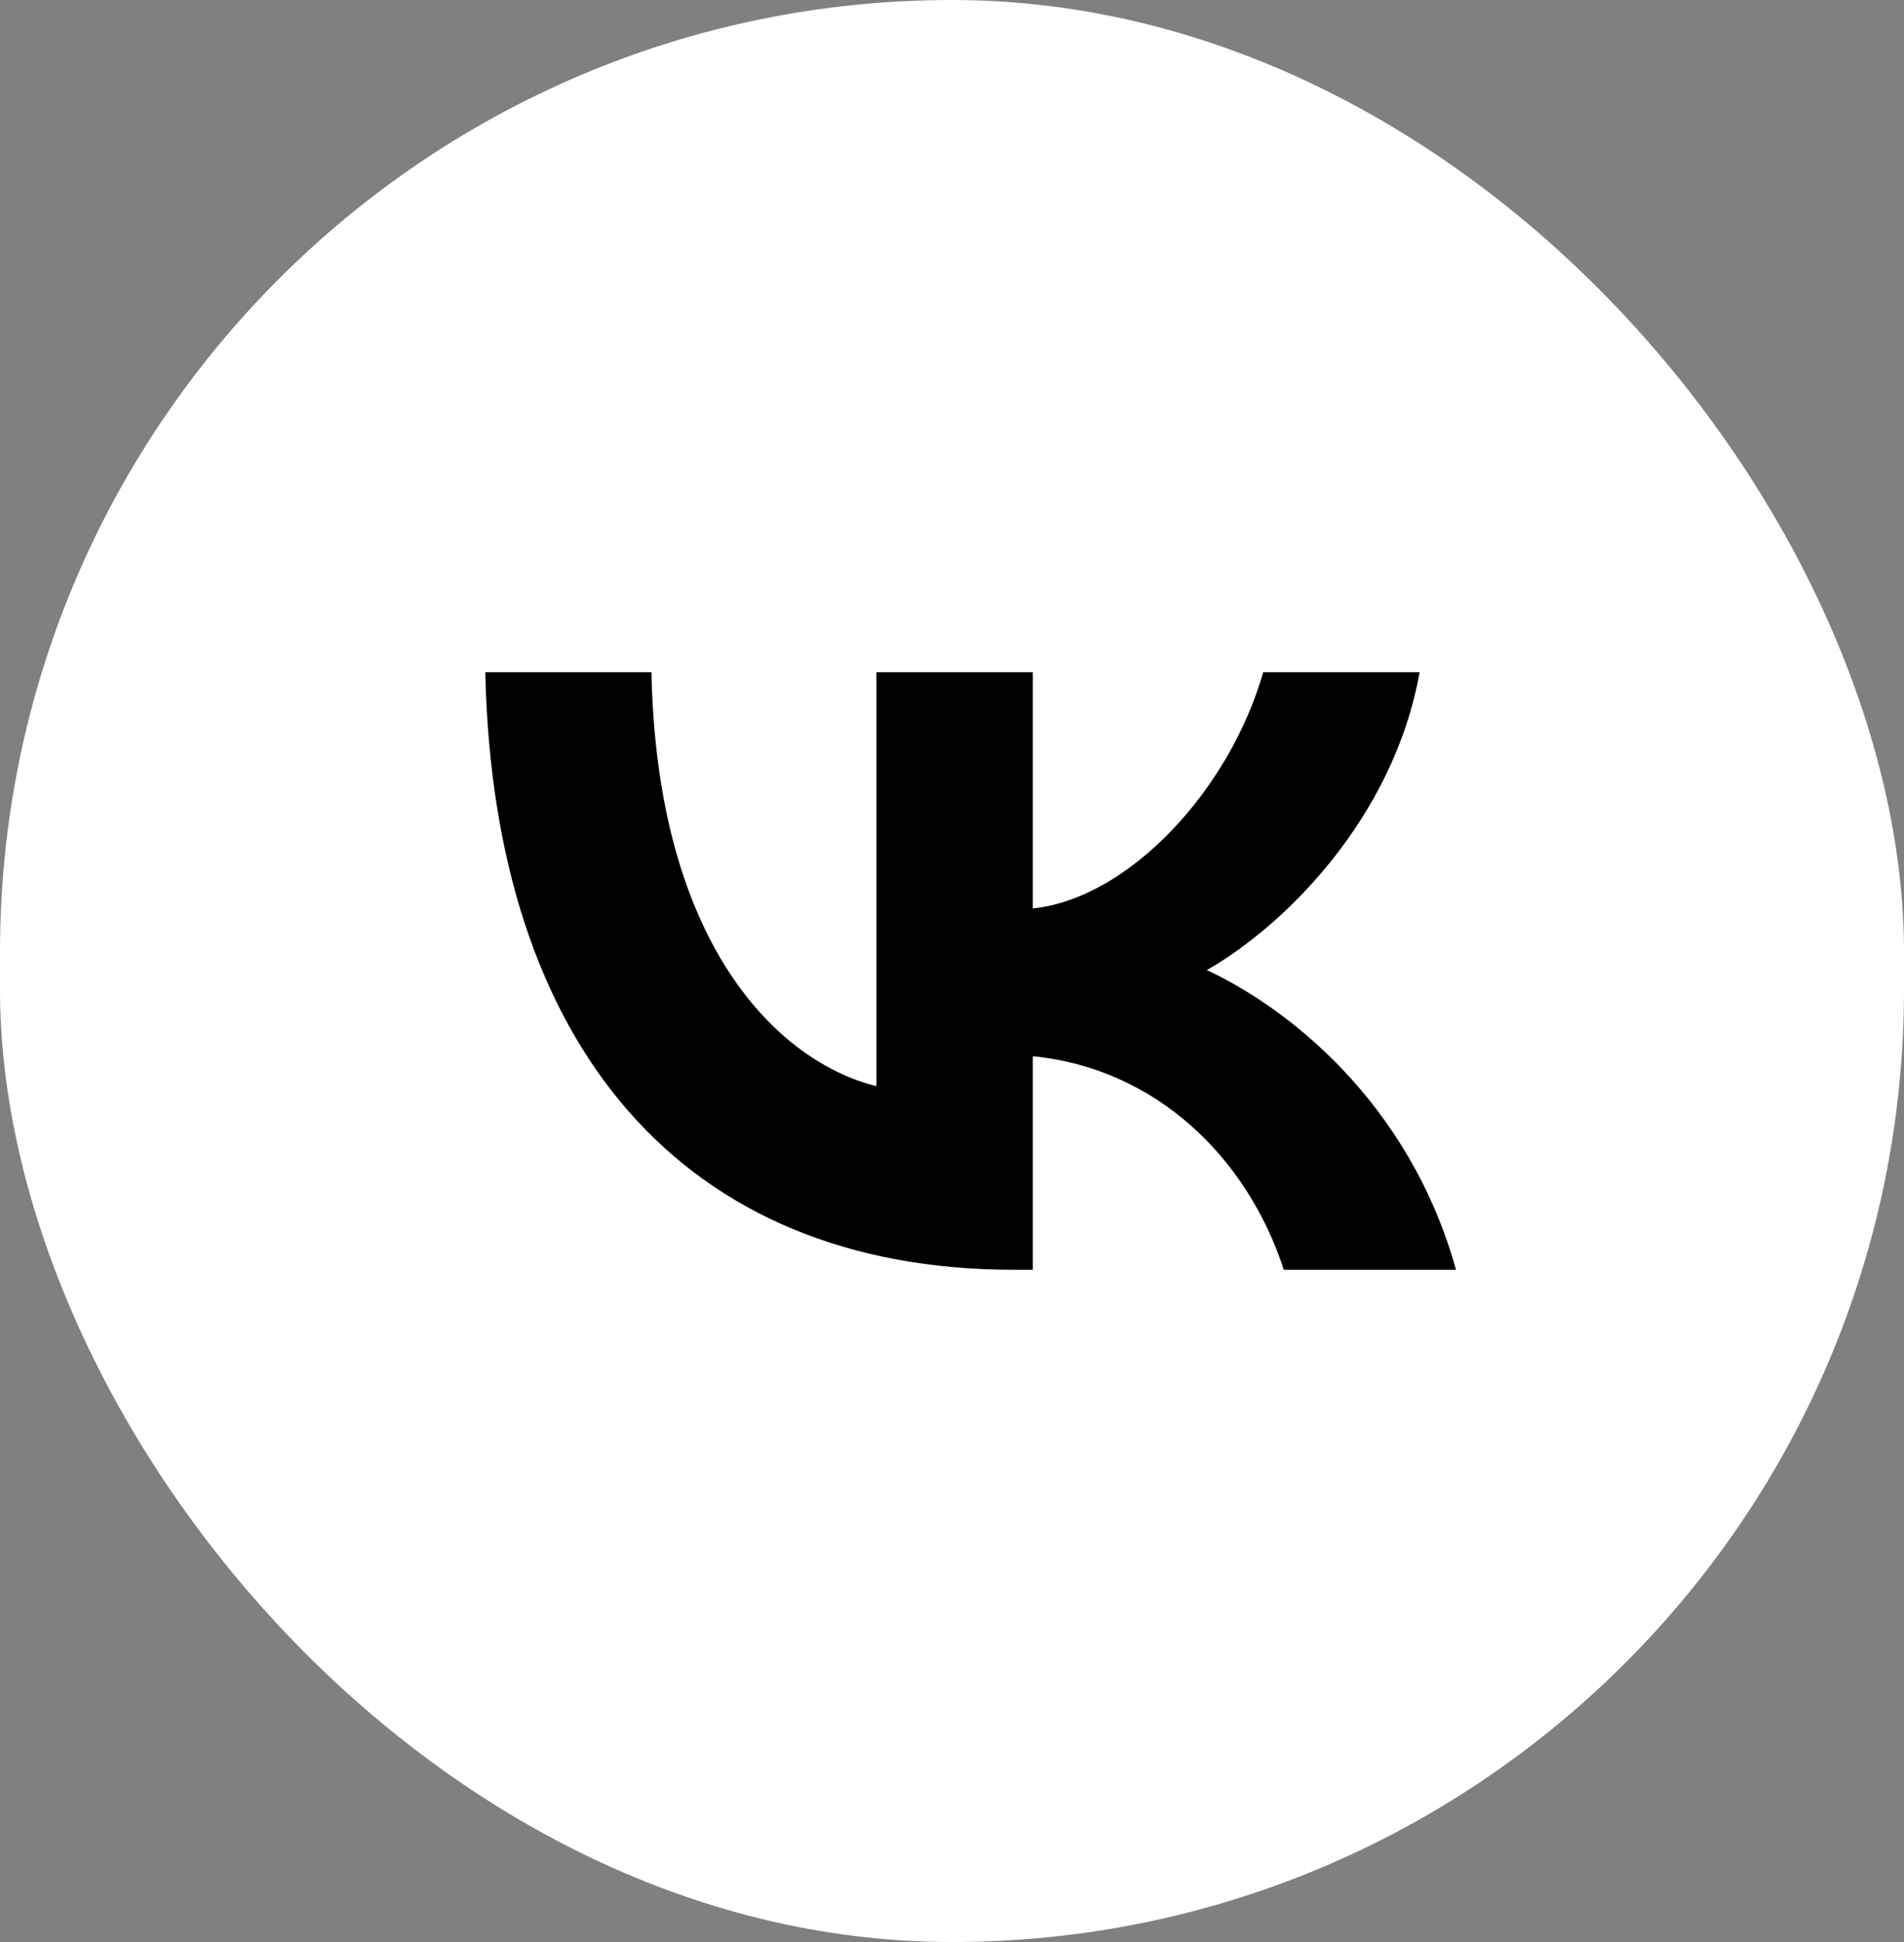
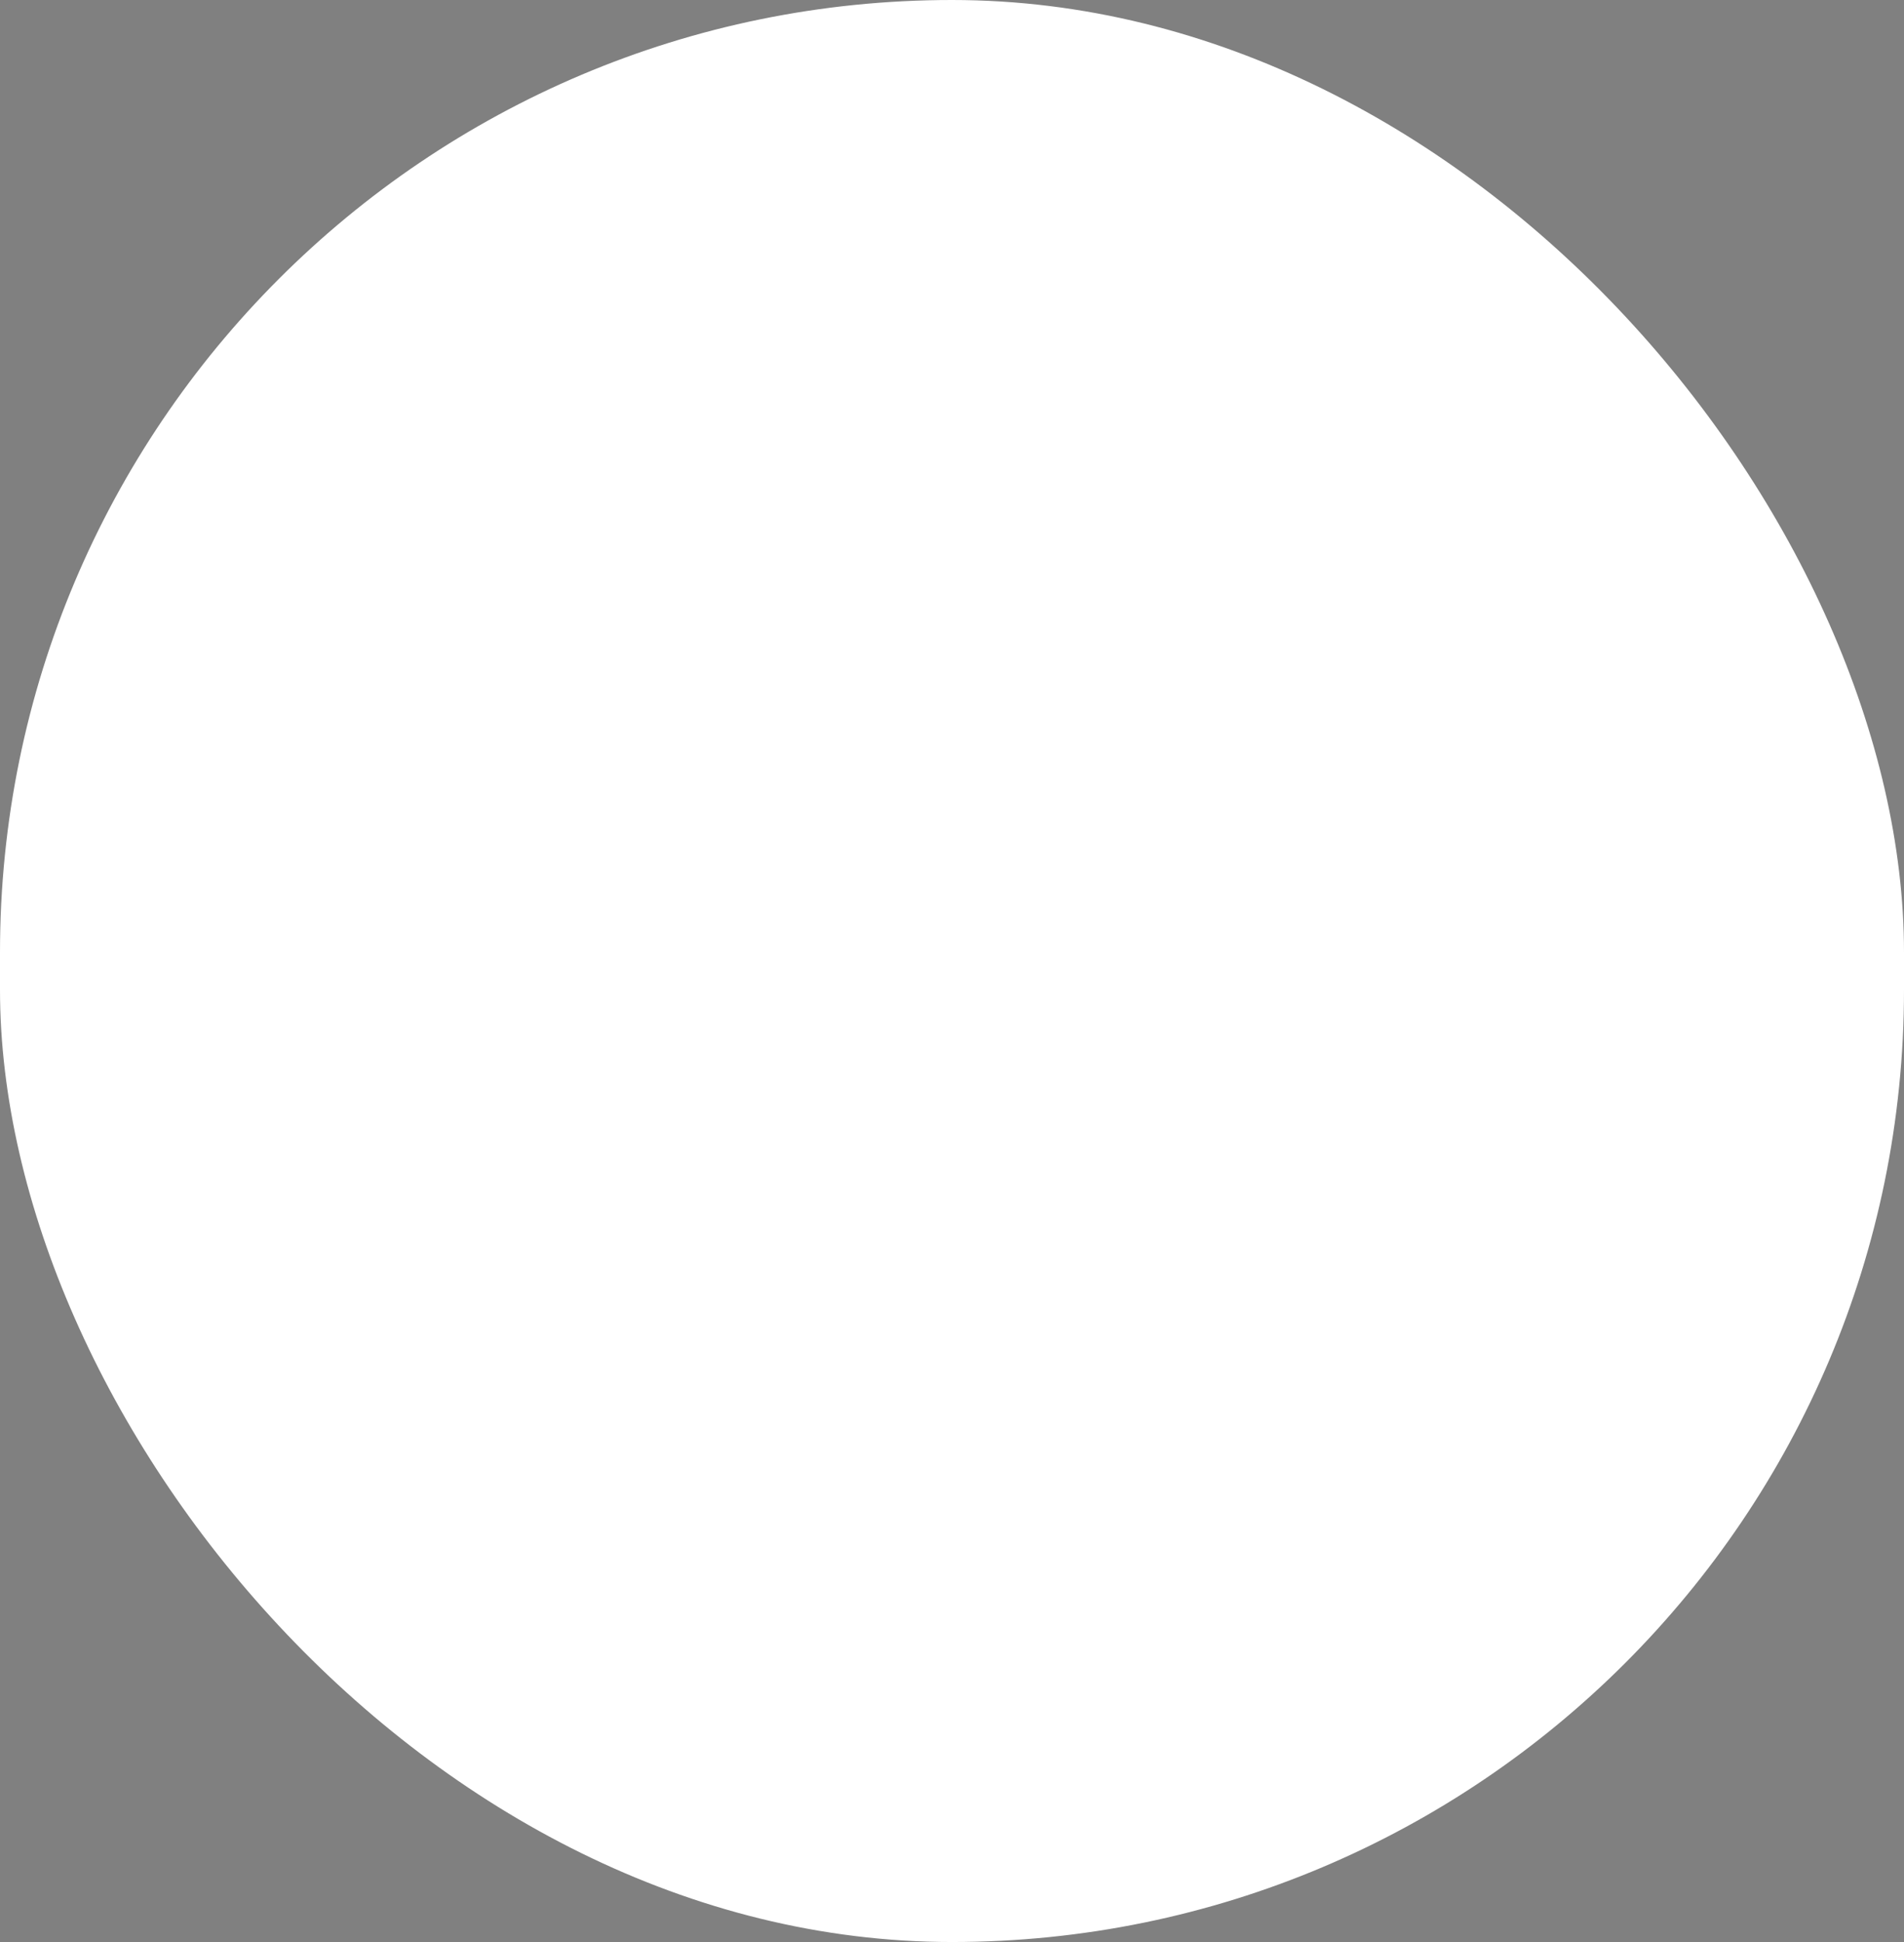
<svg xmlns="http://www.w3.org/2000/svg" width="51" height="52" viewBox="0 0 51 52" fill="none">
  <rect x="0" y="0" width="51" height="52" fill="#808080" stroke="none" />
  <rect width="51" height="52" rx="25.5" fill="white" />
-   <path d="M27.161 34C18.278 34 13.211 27.994 13 18H17.45C17.596 25.335 20.876 28.442 23.475 29.083V18H27.665V24.326C30.231 24.054 32.926 21.171 33.836 18H38.025C37.327 21.908 34.404 24.791 32.325 25.976C34.404 26.937 37.733 29.451 39 34H34.388C33.397 30.957 30.929 28.603 27.665 28.282V34H27.161Z" fill="black" />
</svg>